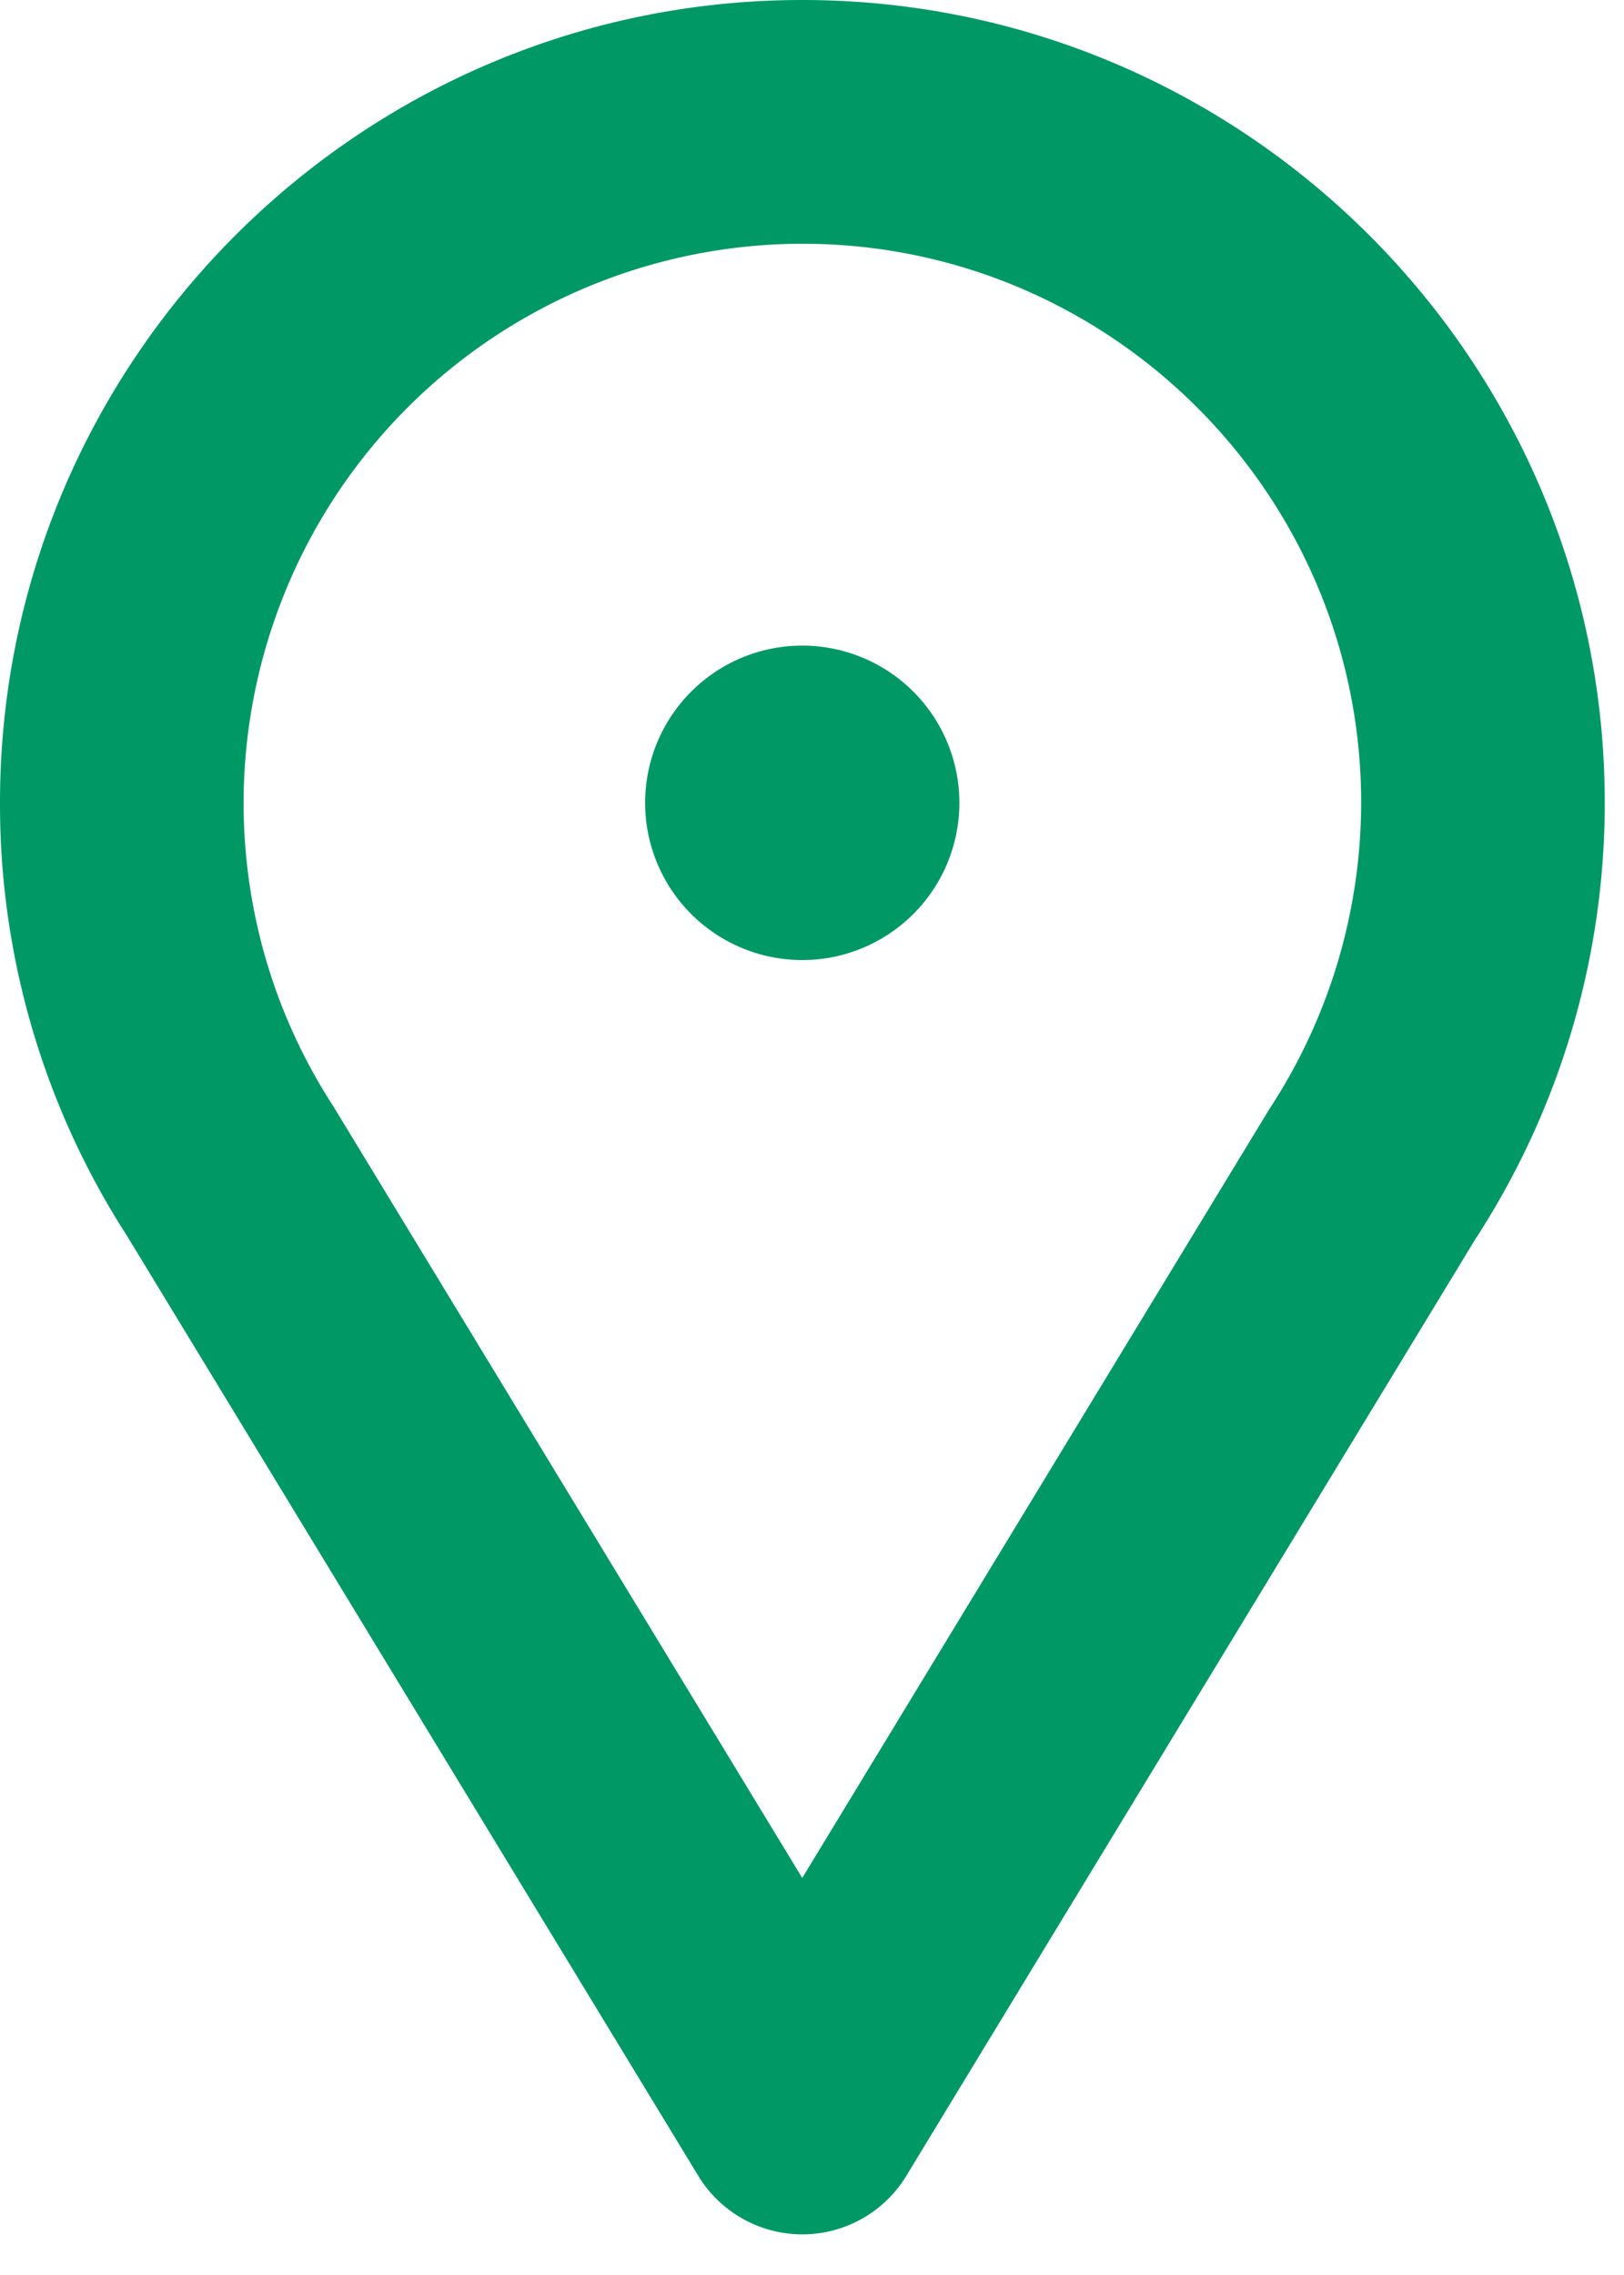
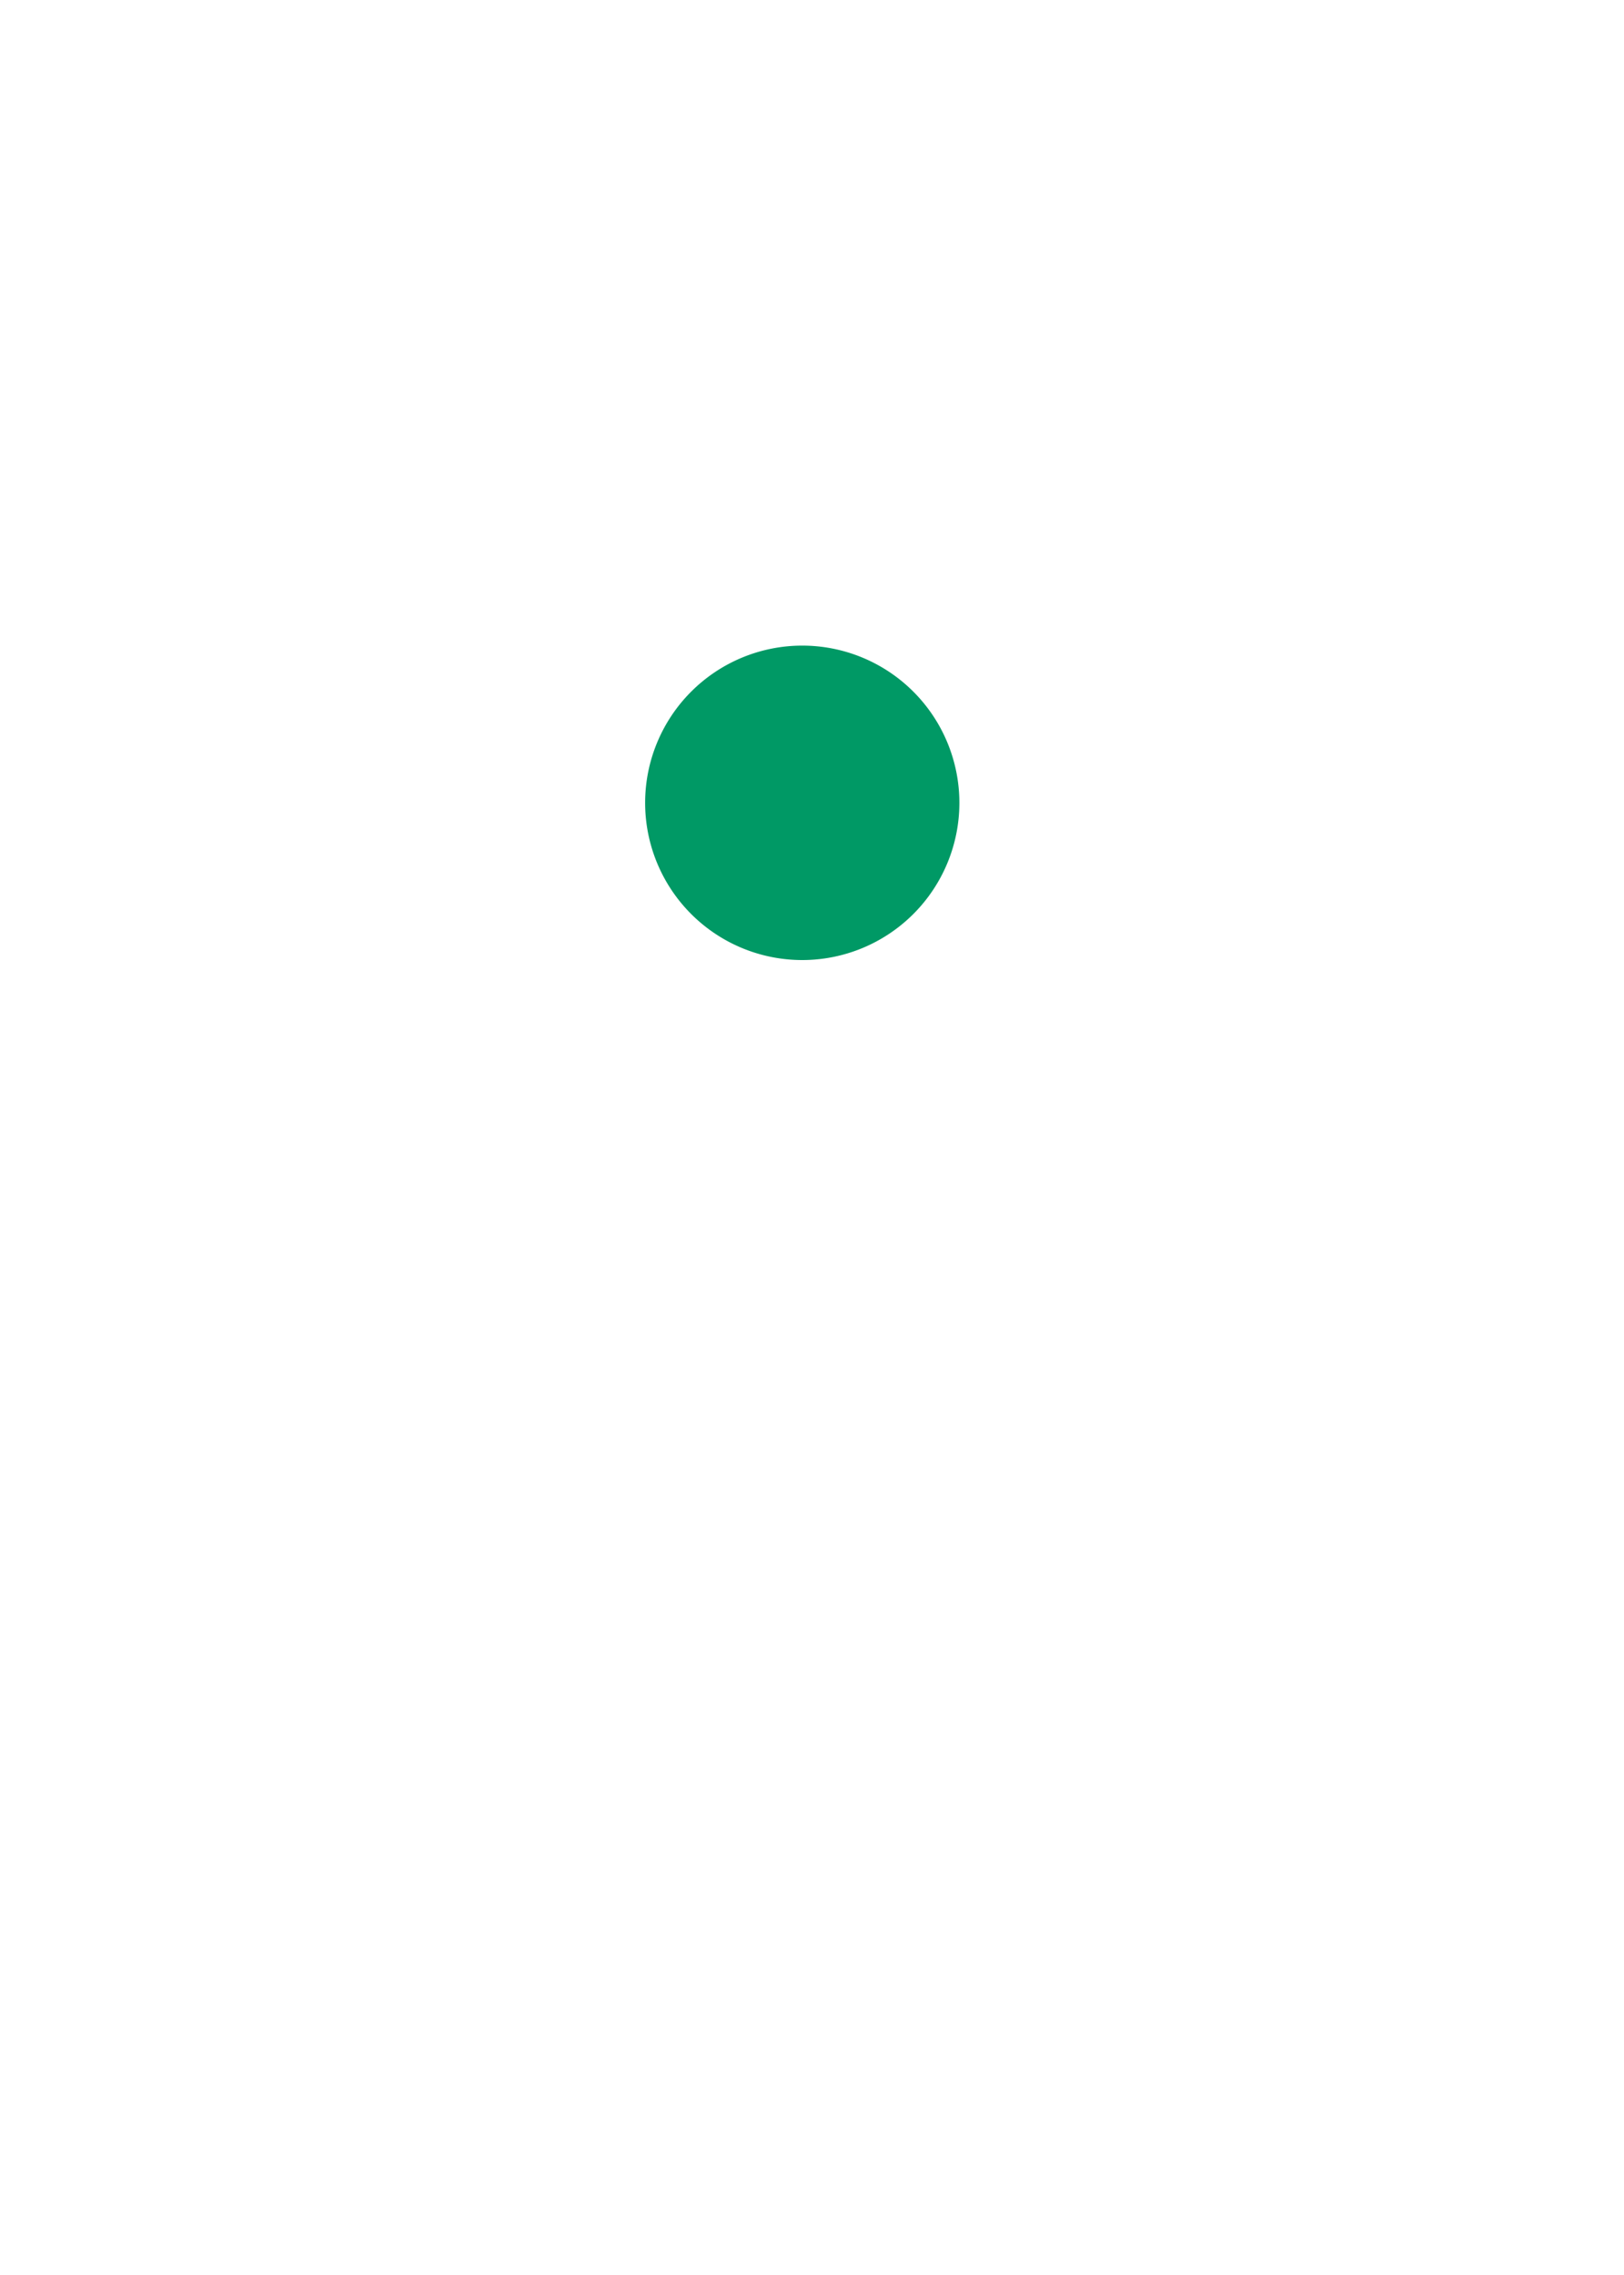
<svg xmlns="http://www.w3.org/2000/svg" viewBox="0 0 20 28">
-   <path fill="#009965" d="M9.881 27.5a1.502 1.502 0 01-1.282-.721L1.565 15.212A9.794 9.794 0 010 9.881C0 4.433 4.433 0 9.881 0s9.882 4.433 9.882 9.881a9.835 9.835 0 01-1.593 5.369l-7.008 11.529a1.499 1.499 0 01-1.281.721zm0-24.5A6.889 6.889 0 003 9.881c0 1.33.382 2.621 1.105 3.735l5.775 9.497 5.75-9.459a6.886 6.886 0 001.133-3.772C16.764 6.087 13.677 3 9.881 3z" />
  <path fill="#009965" d="M11.815 9.881a1.935 1.935 0 11-3.87 0 1.935 1.935 0 013.87 0" />
</svg>